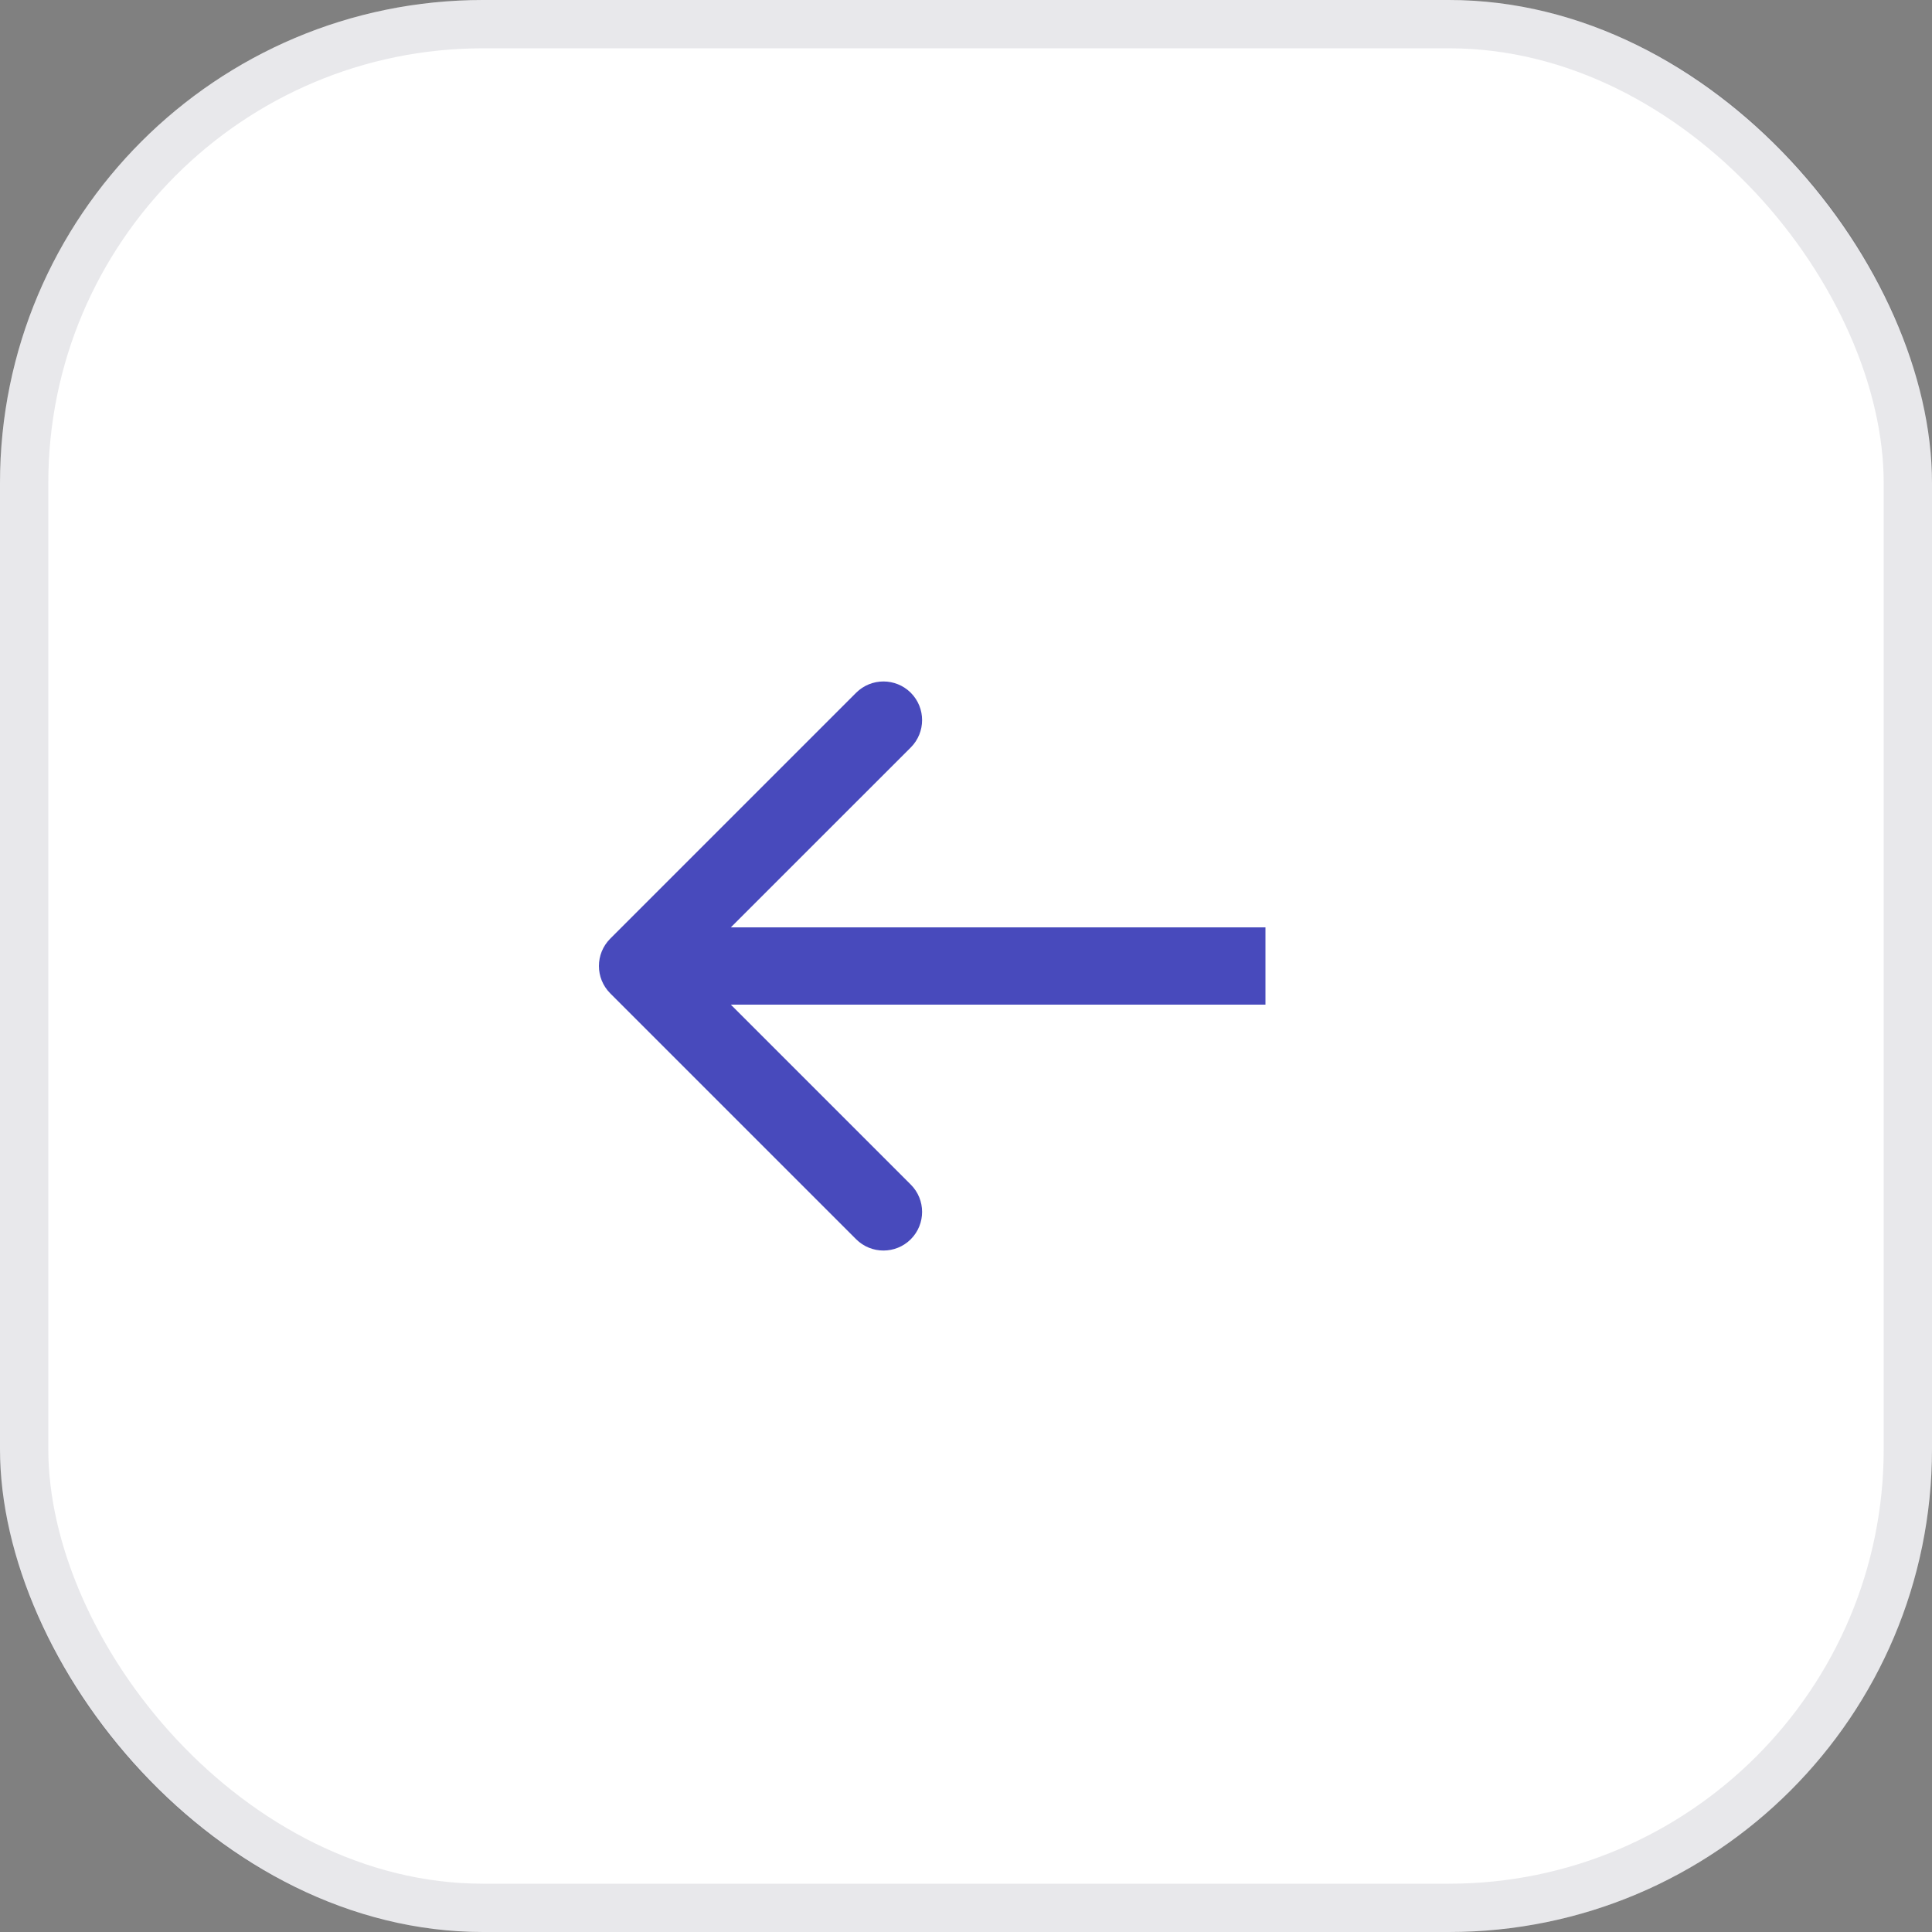
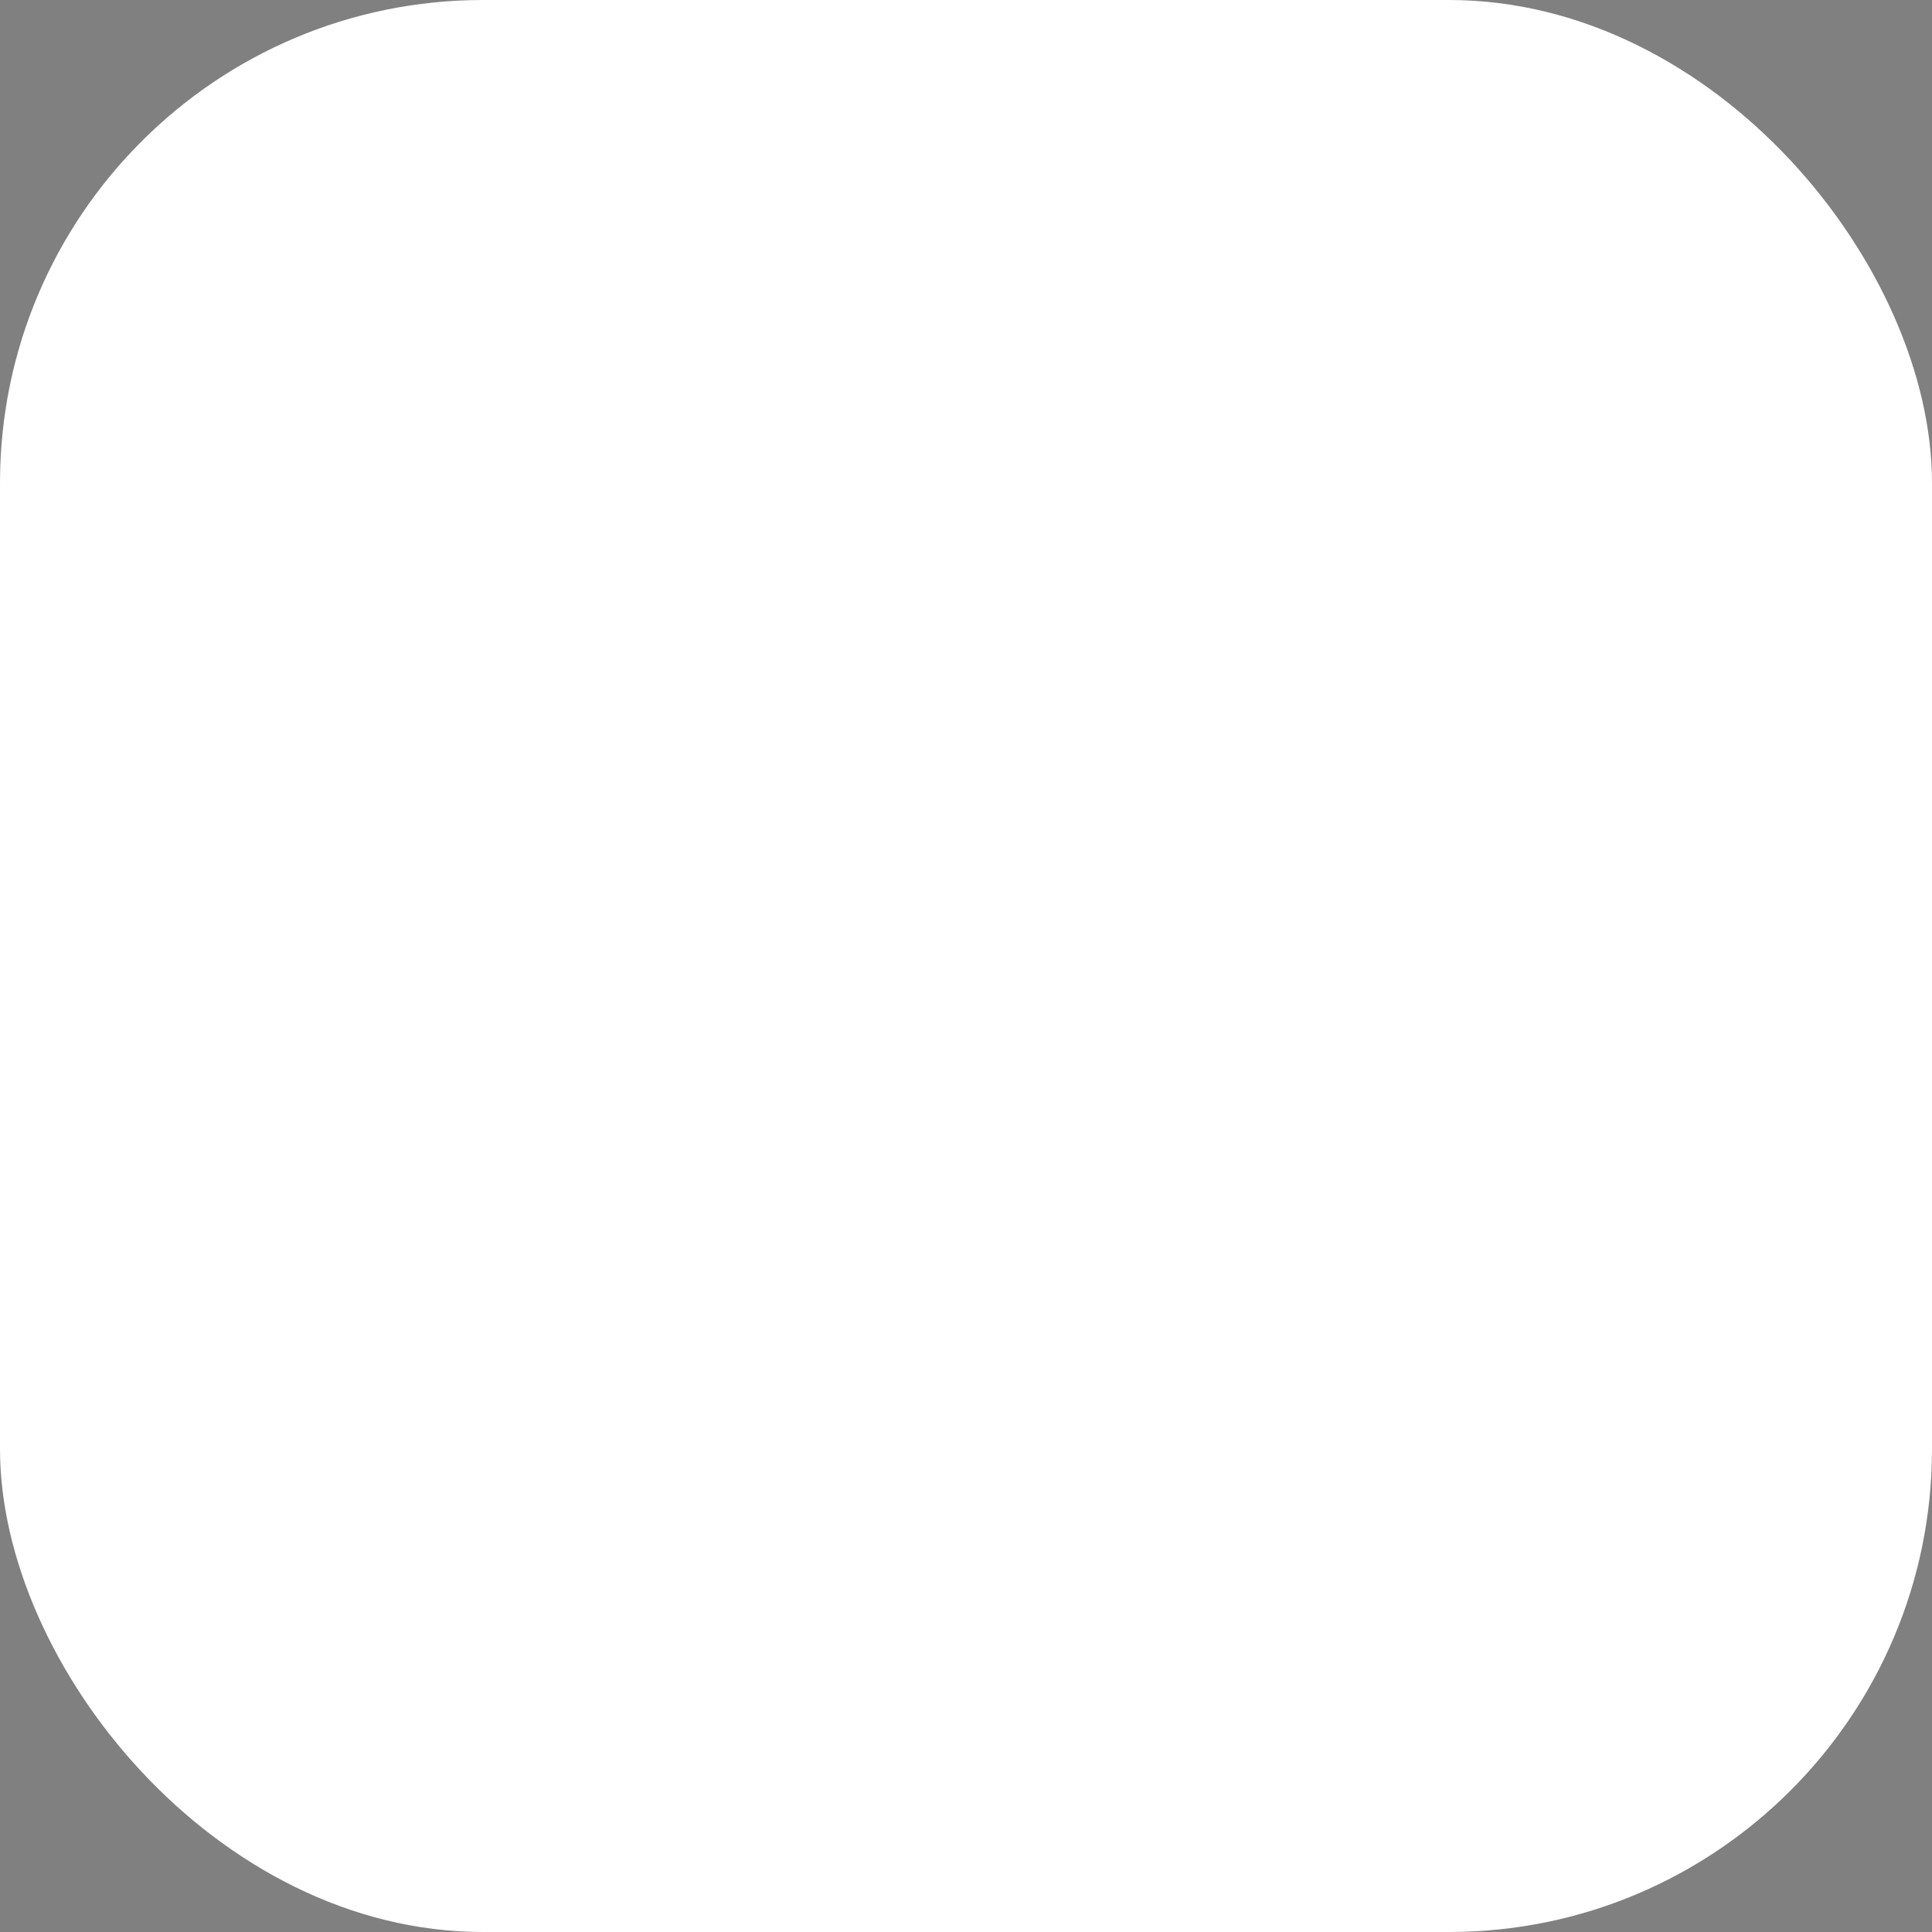
<svg xmlns="http://www.w3.org/2000/svg" width="40" height="40" viewBox="0 0 40 40" fill="none">
  <rect x="0" y="0" width="40" height="40" fill="#808080" stroke="none" />
  <rect x="40" y="40" width="40" height="40" rx="10" transform="rotate(-180 40 40)" fill="white" />
-   <rect x="39.5" y="39.5" width="39" height="39" rx="9.5" transform="rotate(-180 39.5 39.5)" stroke="#1C1633" stroke-opacity="0.1" />
-   <path d="M12.634 19.434C12.322 19.747 12.322 20.253 12.634 20.566L17.725 25.657C18.038 25.969 18.544 25.969 18.857 25.657C19.169 25.344 19.169 24.838 18.857 24.526L14.331 20L18.857 15.475C19.169 15.162 19.169 14.656 18.857 14.343C18.544 14.031 18.038 14.031 17.725 14.343L12.634 19.434ZM26.2 20V19.2H13.2V20V20.8H26.2V20Z" fill="#484ABC" />
</svg>